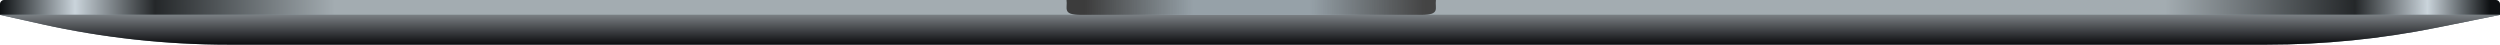
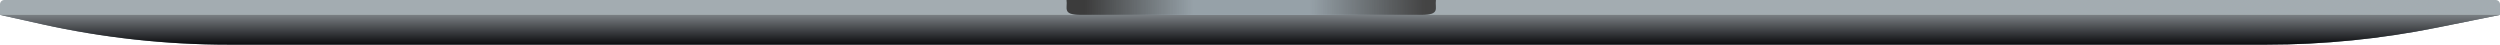
<svg xmlns="http://www.w3.org/2000/svg" fill="none" height="100%" overflow="visible" preserveAspectRatio="none" style="display: block;" viewBox="0 0 1160 21" width="100%">
  <g id="Bottom">
    <g id="Base">
      <path d="M0 2.001C0 0.896 0.895 0.001 2 0.001H1158C1159.1 0.001 1160 0.896 1160 2.001V6.905H0V2.001Z" fill="#A3ACB1" />
-       <path d="M0 2.001C0 0.896 0.895 0.001 2 0.001H1158C1159.1 0.001 1160 0.896 1160 2.001V6.905H0V2.001Z" fill="url(#paint0_linear_0_46600)" />
    </g>
    <g id="Bottom Curve">
      <path d="M0 6.905H1160L1130.67 12.82C1104.64 18.07 1078.15 20.715 1051.59 20.715H106.052C76.867 20.715 47.77 17.521 19.28 11.19L0 6.905Z" fill="#647279" />
      <path d="M0 6.905H1160L1130.67 12.82C1104.64 18.07 1078.15 20.715 1051.59 20.715H106.052C76.867 20.715 47.77 17.521 19.28 11.19L0 6.905Z" fill="url(#paint1_linear_0_46600)" />
    </g>
    <g id="Groove">
      <path clip-rule="evenodd" d="M494.88 0C495.472 3.856 492.6 6.905 501.747 6.905H659.405C668.552 6.905 665.68 3.856 666.272 0H494.88Z" fill="#96A1A8" fill-rule="evenodd" />
      <path clip-rule="evenodd" d="M494.88 0C495.472 3.856 492.6 6.905 501.747 6.905H659.405C668.552 6.905 665.68 3.856 666.272 0H494.88Z" fill="url(#paint2_linear_0_46600)" fill-rule="evenodd" />
    </g>
  </g>
  <defs>
    <linearGradient gradientUnits="userSpaceOnUse" id="paint0_linear_0_46600" x1="-2.22865e-10" x2="1160" y1="3.453" y2="3.453">
      <stop stop-color="#0D1012" />
      <stop offset="0.03" stop-color="#CAD4DB" />
      <stop offset="0.062" stop-color="#242729" />
      <stop offset="0.134" stop-color="#A3ACB1" />
      <stop offset="0.866" stop-color="#A3ACB1" />
      <stop offset="0.942" stop-color="#242729" />
      <stop offset="0.971" stop-color="#CAD4DB" />
      <stop offset="0.996" stop-color="#0D1012" />
    </linearGradient>
    <linearGradient gradientUnits="userSpaceOnUse" id="paint1_linear_0_46600" x1="580" x2="580" y1="6.905" y2="20.715">
      <stop stop-color="#7A7F83" />
      <stop offset="1" stop-color="#0B0B0E" />
    </linearGradient>
    <linearGradient gradientUnits="userSpaceOnUse" id="paint2_linear_0_46600" x1="503.473" x2="661.132" y1="4.192" y2="4.192">
      <stop stop-color="#3C3C3C" />
      <stop offset="0.318" stop-color="#3C3C3C" stop-opacity="0" />
      <stop offset="0.661" stop-color="#3C3C3C" stop-opacity="0" />
      <stop offset="1" stop-color="#444444" />
    </linearGradient>
  </defs>
</svg>